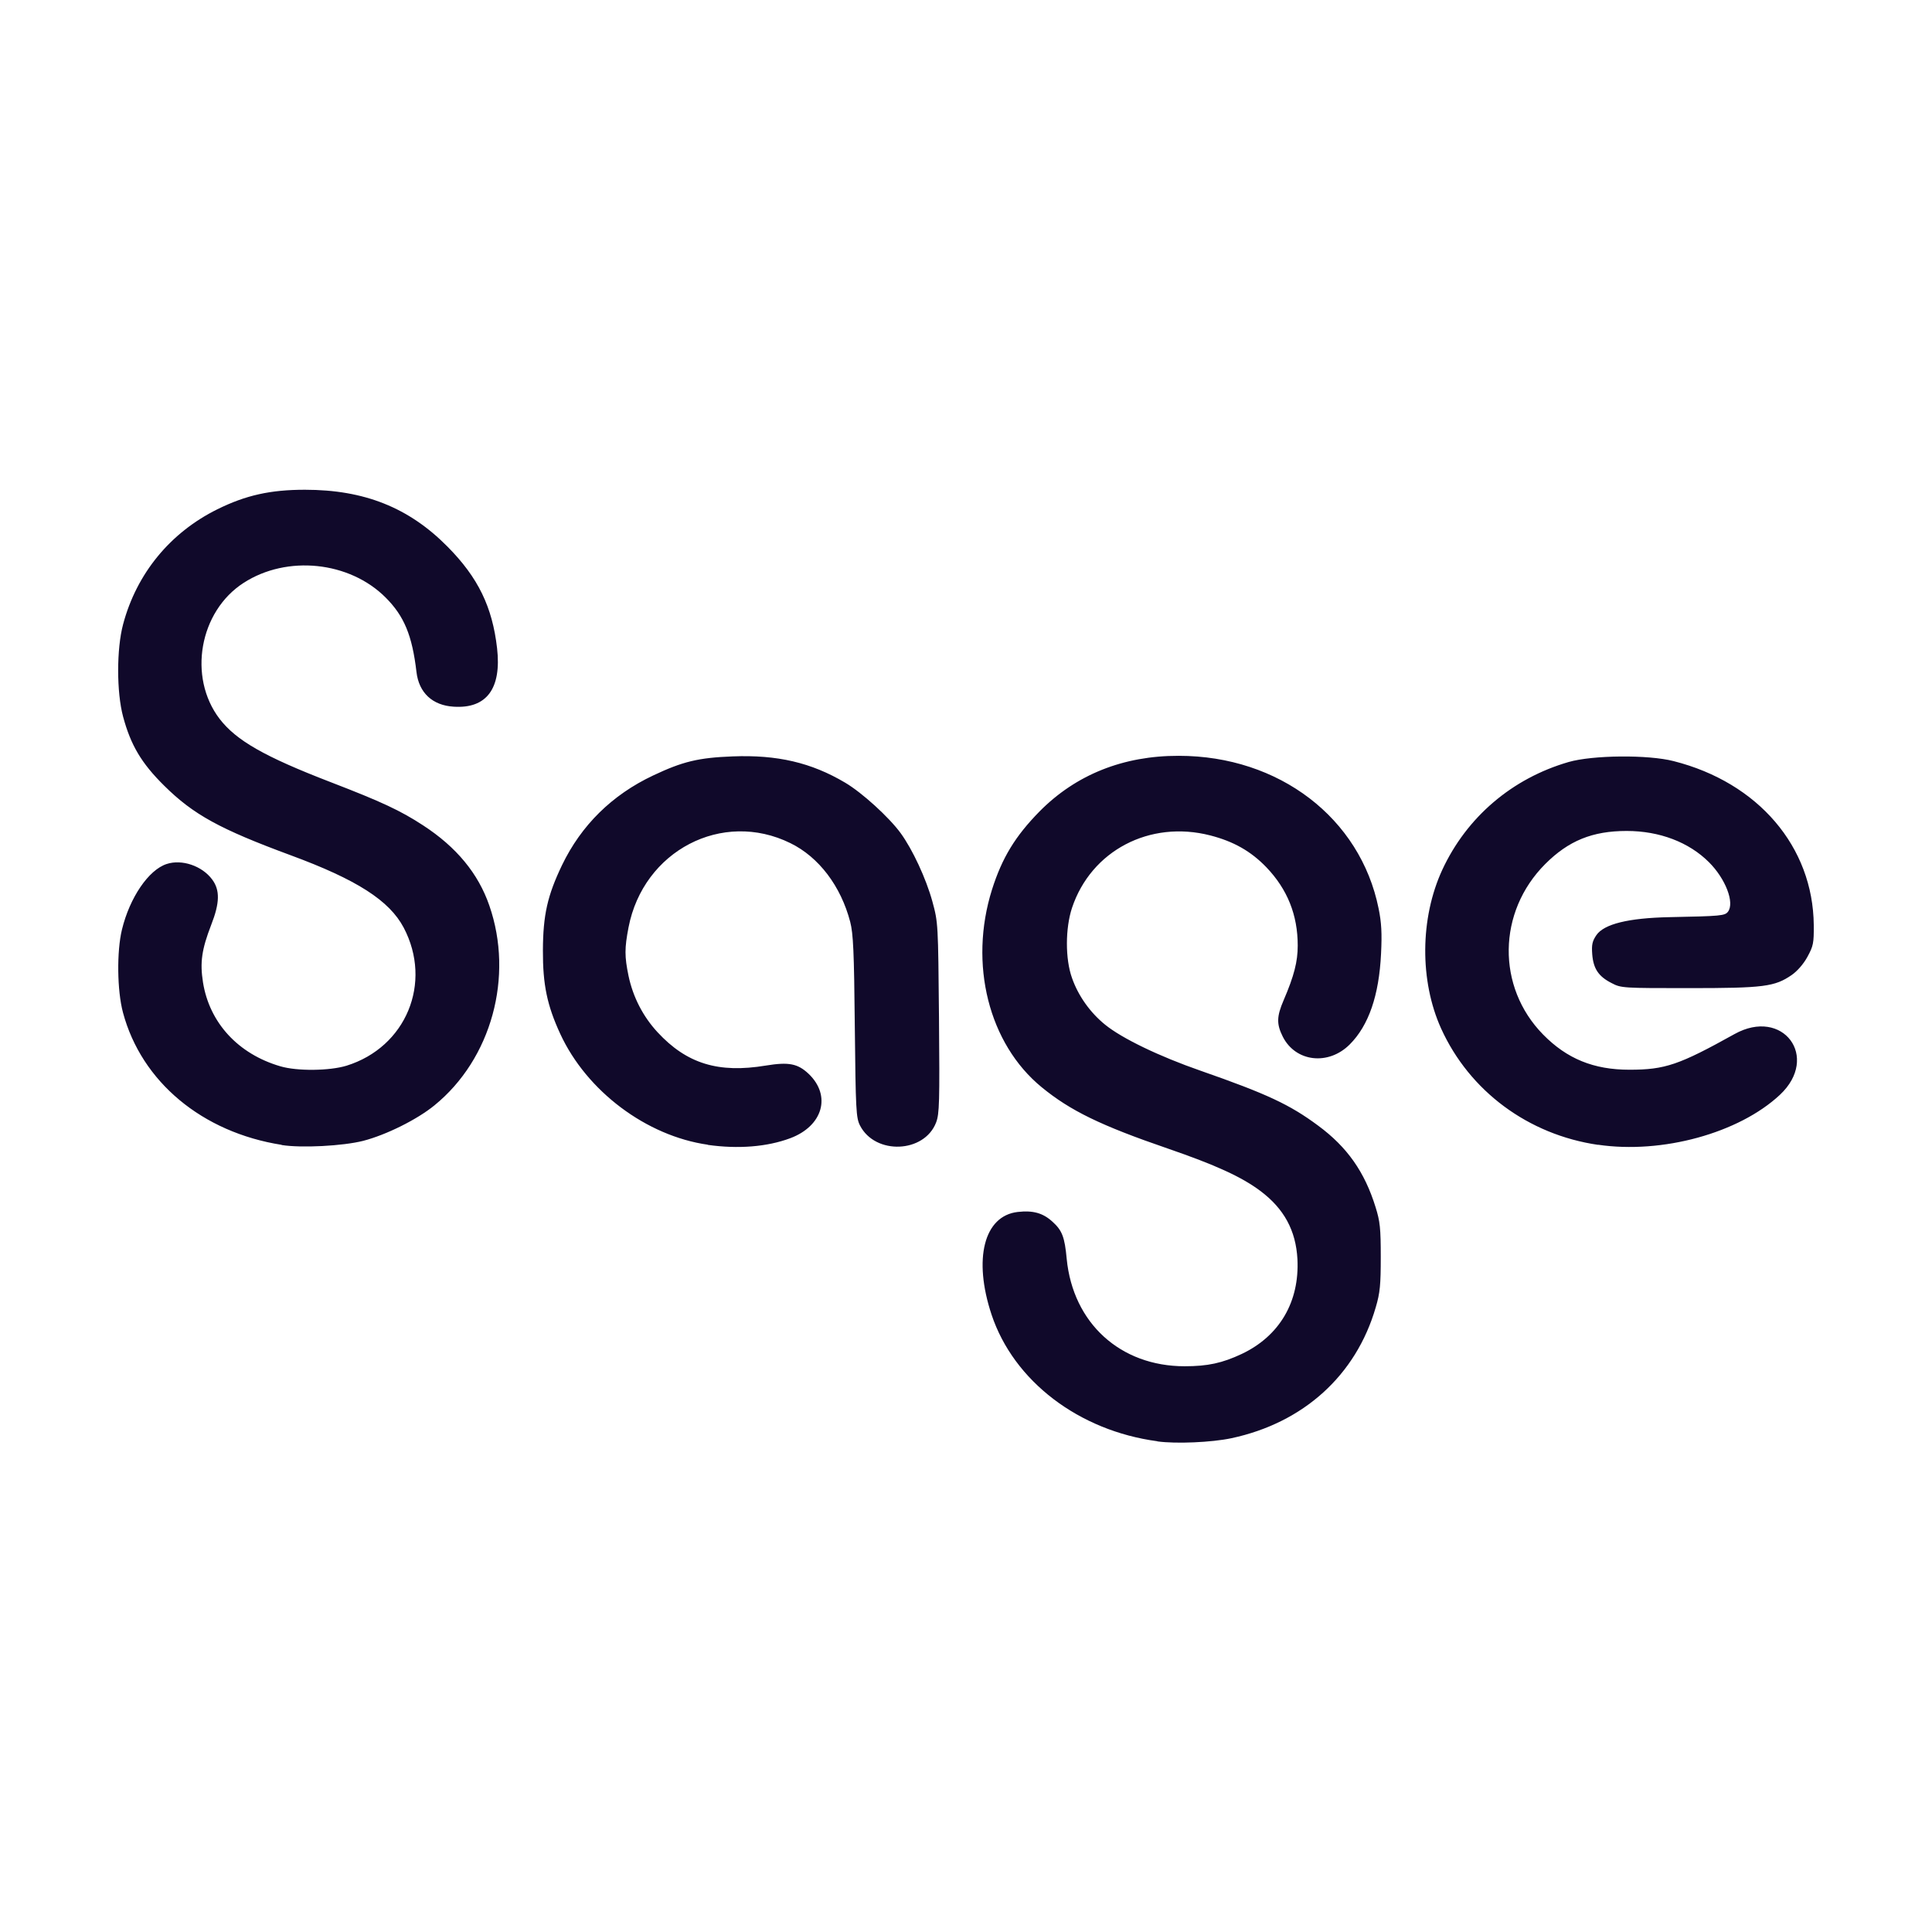
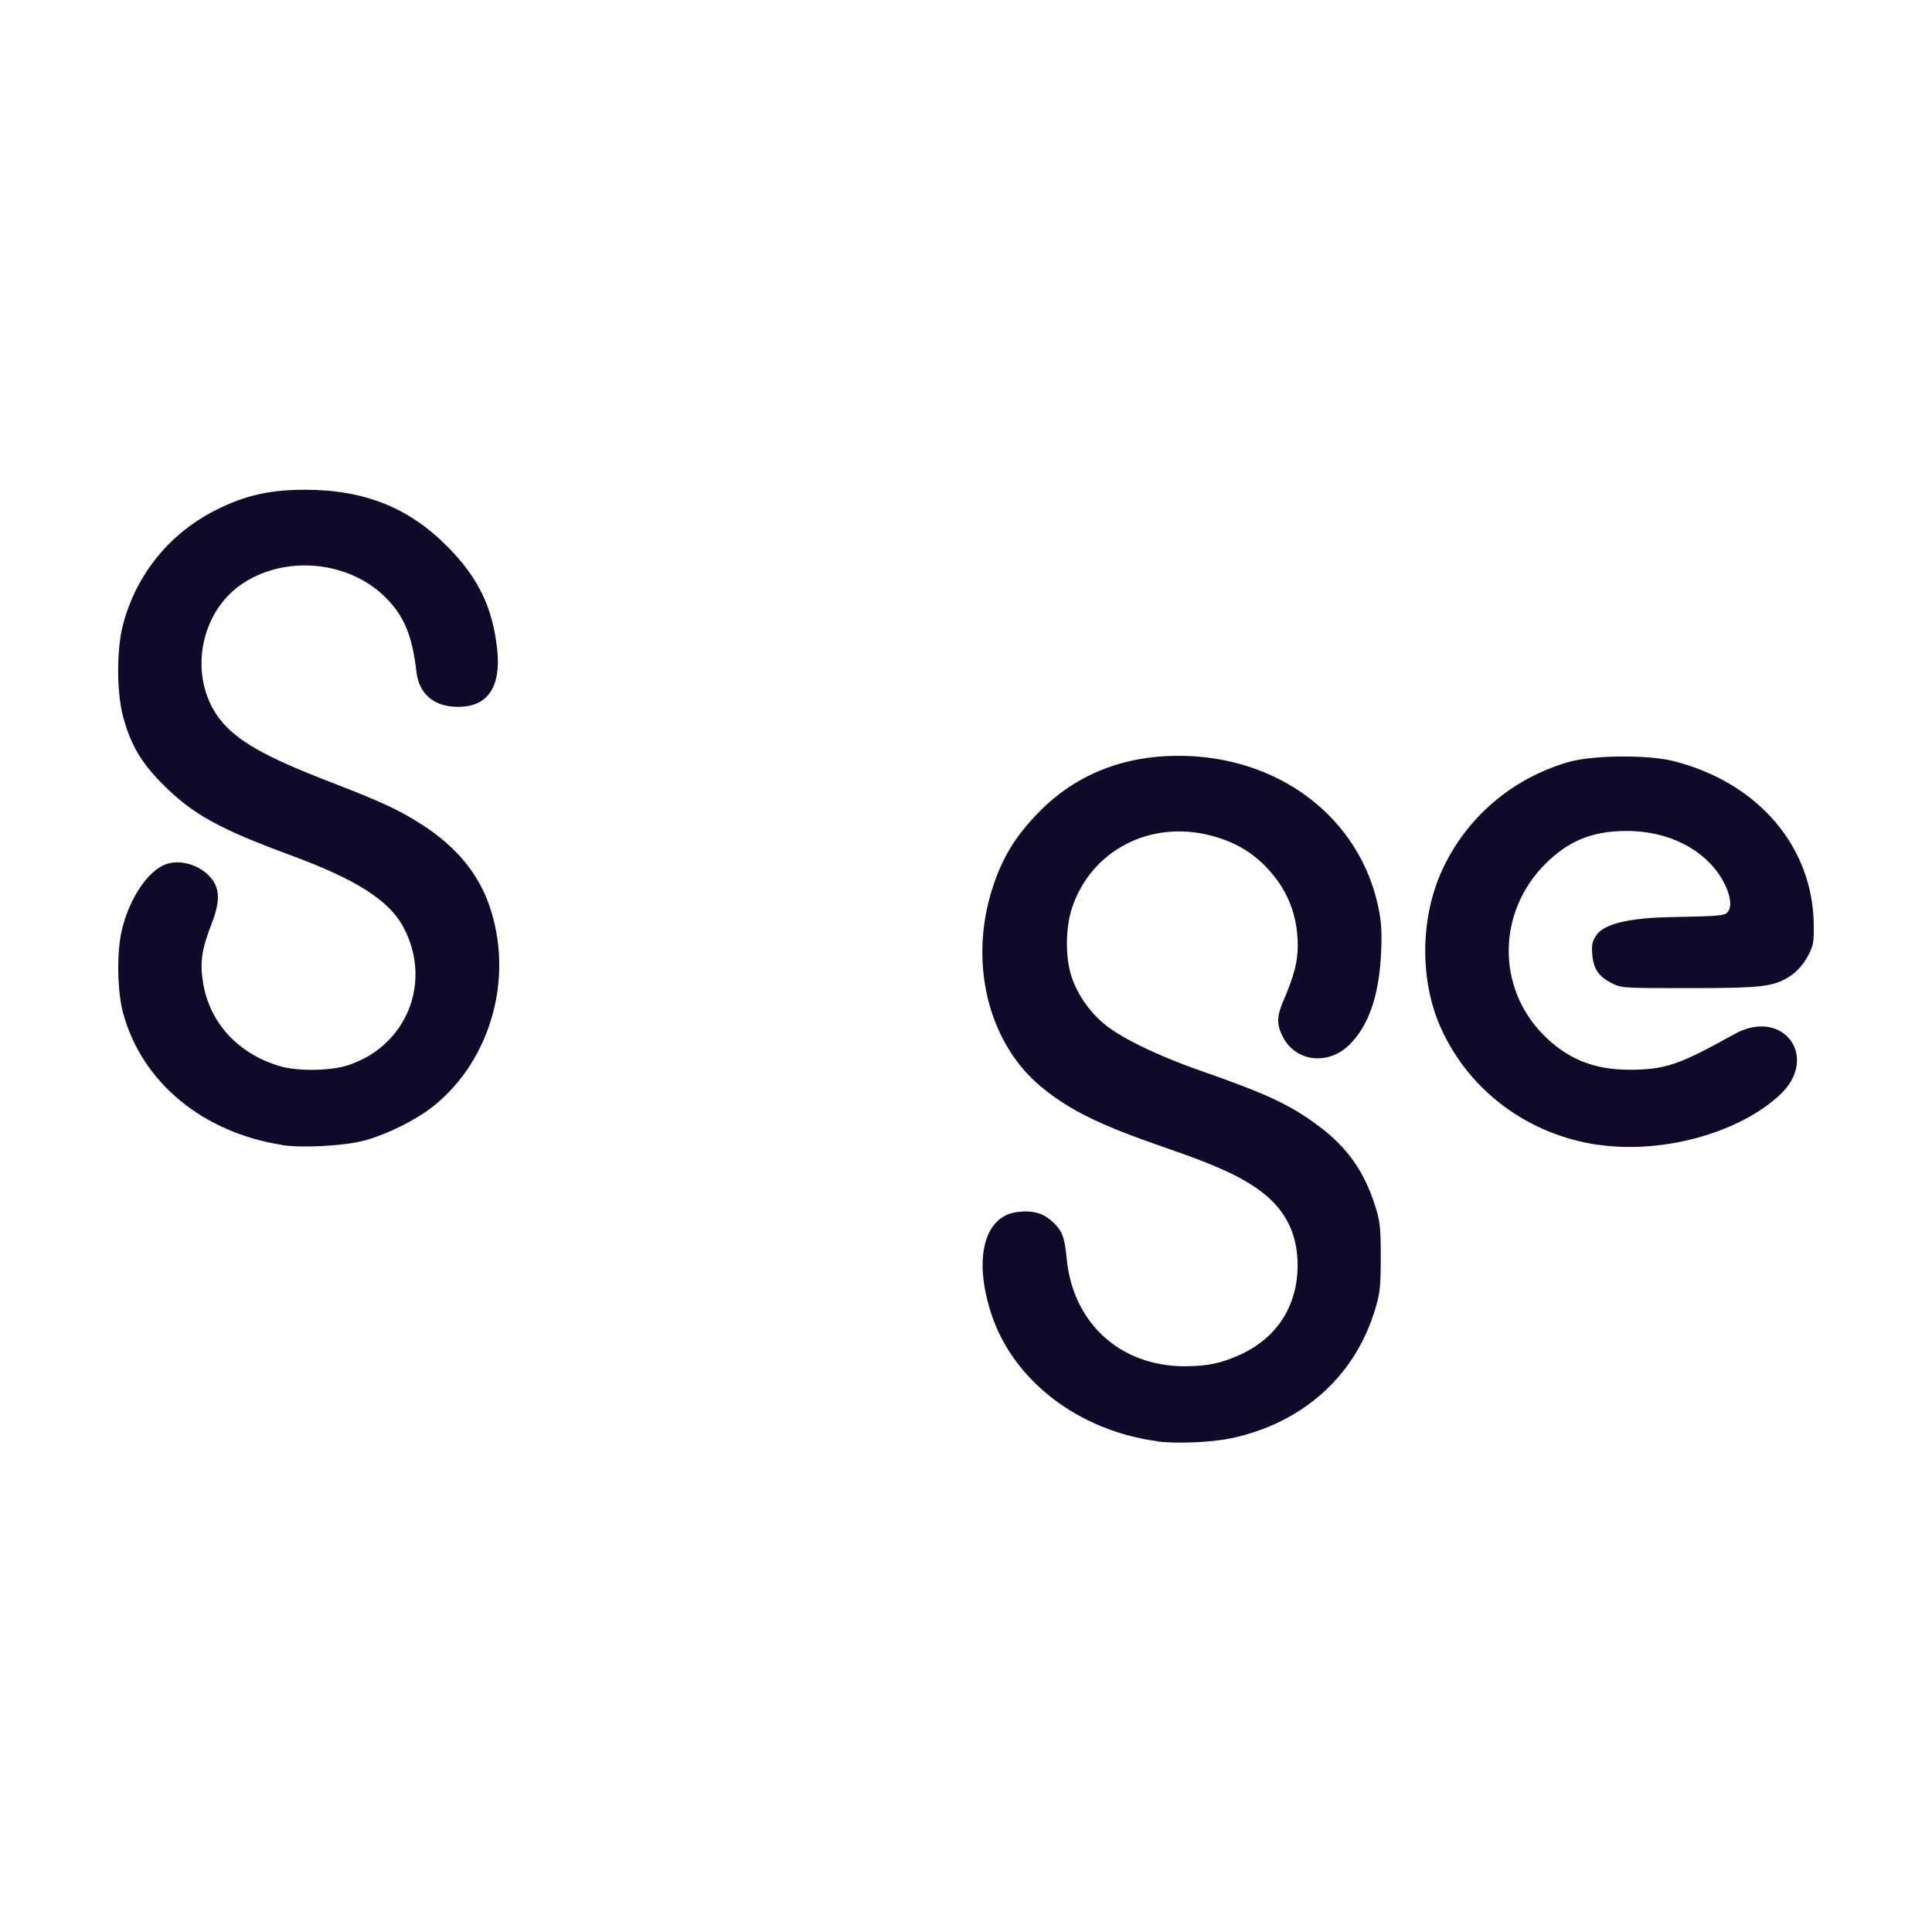
<svg xmlns="http://www.w3.org/2000/svg" id="Layer_1" viewBox="0 0 134.48 134.48">
  <defs>
    <style>
      .cls-1 {
        fill: #10092a;
      }
    </style>
  </defs>
-   <path id="sagebrilliantgreen" class="cls-1" d="M80.56,100.32c-5.47-.73-10-4.19-11.54-8.81-1.29-3.88-.53-6.88,1.82-7.15,1.06-.12,1.75.07,2.41.67.68.61.86,1.07,1,2.6.44,4.47,3.73,7.47,8.21,7.47,1.61,0,2.62-.22,3.98-.86,2.63-1.25,4.02-3.63,3.87-6.6-.11-1.99-.93-3.51-2.59-4.75-1.3-.97-3.08-1.79-6.45-2.95-4.66-1.6-6.77-2.63-8.76-4.26-3.69-3.02-5.09-8.58-3.46-13.76.7-2.21,1.62-3.72,3.31-5.44,2.53-2.56,5.83-3.88,9.69-3.87,6.98,0,12.64,4.33,13.91,10.63.2.98.24,1.72.17,3.14-.14,2.91-.86,5-2.18,6.32-1.49,1.49-3.77,1.22-4.66-.54-.44-.88-.43-1.4.06-2.54.73-1.7.98-2.69.98-3.8,0-2.14-.72-3.92-2.18-5.45-1.08-1.12-2.28-1.8-3.91-2.22-4.21-1.08-8.29,1.06-9.62,5.04-.47,1.42-.48,3.56,0,4.89.44,1.25,1.27,2.41,2.31,3.25,1.17.95,3.76,2.2,6.64,3.2,4.64,1.62,6.21,2.36,8.18,3.82,2.02,1.49,3.24,3.22,4,5.68.31.99.36,1.47.36,3.46,0,1.94-.05,2.5-.35,3.51-1.37,4.73-5.03,8.04-10.05,9.11-1.37.29-3.85.4-5.15.22h0ZM19.61,79.69c-5.54-.87-9.76-4.39-11.05-9.21-.41-1.53-.44-4.26-.07-5.78.54-2.22,1.85-4.15,3.11-4.56,1.06-.35,2.47.13,3.17,1.08.55.74.53,1.63-.07,3.16-.66,1.71-.79,2.61-.57,4,.45,2.81,2.44,4.98,5.38,5.84,1.18.35,3.43.32,4.61-.04,4.15-1.29,6-5.77,3.98-9.61-1-1.89-3.26-3.34-7.87-5.04-4.93-1.82-6.77-2.83-8.8-4.84-1.59-1.57-2.33-2.83-2.86-4.8-.46-1.71-.46-4.72,0-6.44.94-3.53,3.28-6.38,6.56-8,1.98-.98,3.7-1.36,6.09-1.36,4.14,0,7.24,1.24,9.93,3.96,2.13,2.15,3.12,4.19,3.45,7.07.32,2.81-.73,4.22-3.02,4.07-1.48-.09-2.42-.97-2.59-2.41-.3-2.56-.86-3.9-2.15-5.19-2.52-2.52-6.86-2.97-9.88-1.02-3.09,1.99-3.89,6.56-1.68,9.46,1.16,1.51,3.11,2.63,7.73,4.41,3.58,1.38,4.86,1.98,6.44,3.01,2.32,1.51,3.84,3.35,4.61,5.58,1.72,4.95.15,10.68-3.82,13.91-1.21.99-3.37,2.06-4.96,2.47-1.42.36-4.31.51-5.68.29h0ZM49.27,79.68c-4.28-.61-8.43-3.73-10.27-7.71-.92-1.99-1.22-3.44-1.21-5.82.01-2.47.32-3.82,1.33-5.93,1.34-2.78,3.48-4.89,6.34-6.24,2.05-.97,3.15-1.24,5.54-1.33,3.1-.12,5.47.43,7.83,1.83,1.17.69,3.05,2.4,3.86,3.51.83,1.14,1.77,3.16,2.21,4.76.4,1.47.4,1.53.46,8.09.05,5.9.03,6.68-.2,7.29-.82,2.14-4.24,2.28-5.3.21-.27-.53-.3-1.07-.36-6.88-.05-5.26-.11-6.47-.32-7.29-.65-2.49-2.18-4.51-4.16-5.48-4.75-2.34-10.24.53-11.27,5.86-.28,1.46-.28,2.02,0,3.38.31,1.47,1.01,2.83,2.02,3.92,2.03,2.19,4.23,2.87,7.54,2.32,1.59-.26,2.22-.14,2.98.58,1.59,1.52.99,3.63-1.29,4.48-1.61.6-3.62.76-5.74.46h0ZM111.24,79.69c-4.87-.71-8.95-3.74-10.93-8.1-1.5-3.32-1.47-7.68.08-11.04,1.7-3.67,4.86-6.37,8.8-7.51,1.67-.48,5.53-.52,7.31-.06,5.88,1.49,9.7,5.96,9.75,11.41.01,1.26-.03,1.46-.44,2.21-.27.5-.71,1-1.1,1.27-1.18.81-1.94.91-7.14.91-4.58,0-4.73,0-5.39-.35-.91-.46-1.27-1-1.35-2-.05-.67,0-.91.29-1.34q.8-1.16,5.08-1.25c3.62-.07,3.86-.1,4.08-.38.47-.63-.17-2.29-1.32-3.44-1.4-1.4-3.45-2.18-5.73-2.18-2.39,0-4.05.68-5.67,2.3-3.33,3.33-3.4,8.56-.15,11.87,1.66,1.69,3.52,2.45,6.01,2.45s3.46-.34,7.31-2.48c3.37-1.88,5.97,1.6,3.16,4.23-2.85,2.66-8.19,4.13-12.66,3.47h0Z" />
+   <path id="sagebrilliantgreen" class="cls-1" d="M80.56,100.32c-5.47-.73-10-4.19-11.54-8.81-1.29-3.88-.53-6.88,1.82-7.15,1.06-.12,1.75.07,2.41.67.68.61.86,1.07,1,2.6.44,4.47,3.73,7.47,8.21,7.47,1.61,0,2.62-.22,3.98-.86,2.63-1.25,4.02-3.63,3.87-6.6-.11-1.99-.93-3.51-2.59-4.75-1.3-.97-3.08-1.79-6.45-2.95-4.66-1.6-6.77-2.63-8.76-4.26-3.69-3.02-5.09-8.58-3.46-13.76.7-2.21,1.62-3.72,3.31-5.44,2.53-2.56,5.83-3.88,9.69-3.87,6.98,0,12.64,4.33,13.91,10.63.2.98.24,1.72.17,3.14-.14,2.91-.86,5-2.18,6.32-1.49,1.49-3.77,1.22-4.66-.54-.44-.88-.43-1.4.06-2.54.73-1.7.98-2.69.98-3.8,0-2.14-.72-3.92-2.18-5.45-1.08-1.12-2.28-1.8-3.91-2.22-4.21-1.08-8.29,1.06-9.62,5.04-.47,1.42-.48,3.56,0,4.89.44,1.25,1.27,2.41,2.31,3.25,1.17.95,3.76,2.2,6.64,3.2,4.64,1.62,6.21,2.36,8.18,3.82,2.02,1.49,3.24,3.22,4,5.68.31.99.36,1.47.36,3.46,0,1.94-.05,2.5-.35,3.51-1.37,4.73-5.03,8.04-10.05,9.11-1.37.29-3.85.4-5.15.22h0ZM19.61,79.69c-5.54-.87-9.76-4.39-11.05-9.21-.41-1.53-.44-4.26-.07-5.78.54-2.22,1.85-4.15,3.11-4.56,1.06-.35,2.47.13,3.17,1.08.55.74.53,1.63-.07,3.16-.66,1.71-.79,2.61-.57,4,.45,2.81,2.44,4.98,5.38,5.84,1.18.35,3.43.32,4.61-.04,4.15-1.29,6-5.77,3.98-9.61-1-1.89-3.26-3.34-7.87-5.04-4.93-1.82-6.77-2.83-8.8-4.84-1.59-1.57-2.33-2.83-2.86-4.8-.46-1.71-.46-4.72,0-6.44.94-3.53,3.28-6.38,6.56-8,1.98-.98,3.7-1.36,6.09-1.36,4.14,0,7.24,1.24,9.93,3.96,2.13,2.15,3.12,4.19,3.45,7.07.32,2.81-.73,4.22-3.02,4.07-1.48-.09-2.42-.97-2.59-2.41-.3-2.56-.86-3.9-2.15-5.19-2.52-2.52-6.86-2.97-9.88-1.02-3.09,1.99-3.89,6.56-1.68,9.46,1.16,1.51,3.11,2.63,7.73,4.41,3.58,1.38,4.86,1.98,6.44,3.01,2.32,1.51,3.84,3.35,4.61,5.58,1.72,4.95.15,10.68-3.82,13.91-1.21.99-3.37,2.06-4.96,2.47-1.42.36-4.31.51-5.68.29h0ZM49.27,79.68h0ZM111.24,79.69c-4.87-.71-8.95-3.74-10.93-8.1-1.5-3.32-1.47-7.68.08-11.04,1.7-3.67,4.86-6.37,8.8-7.51,1.67-.48,5.53-.52,7.31-.06,5.88,1.49,9.7,5.96,9.75,11.41.01,1.26-.03,1.46-.44,2.21-.27.5-.71,1-1.1,1.27-1.18.81-1.94.91-7.14.91-4.58,0-4.73,0-5.39-.35-.91-.46-1.27-1-1.35-2-.05-.67,0-.91.29-1.34q.8-1.16,5.08-1.25c3.62-.07,3.86-.1,4.08-.38.47-.63-.17-2.29-1.32-3.44-1.4-1.4-3.45-2.18-5.73-2.18-2.39,0-4.05.68-5.67,2.3-3.33,3.33-3.4,8.56-.15,11.87,1.66,1.69,3.52,2.45,6.01,2.45s3.46-.34,7.31-2.48c3.37-1.88,5.97,1.6,3.16,4.23-2.85,2.66-8.19,4.13-12.66,3.47h0Z" />
</svg>